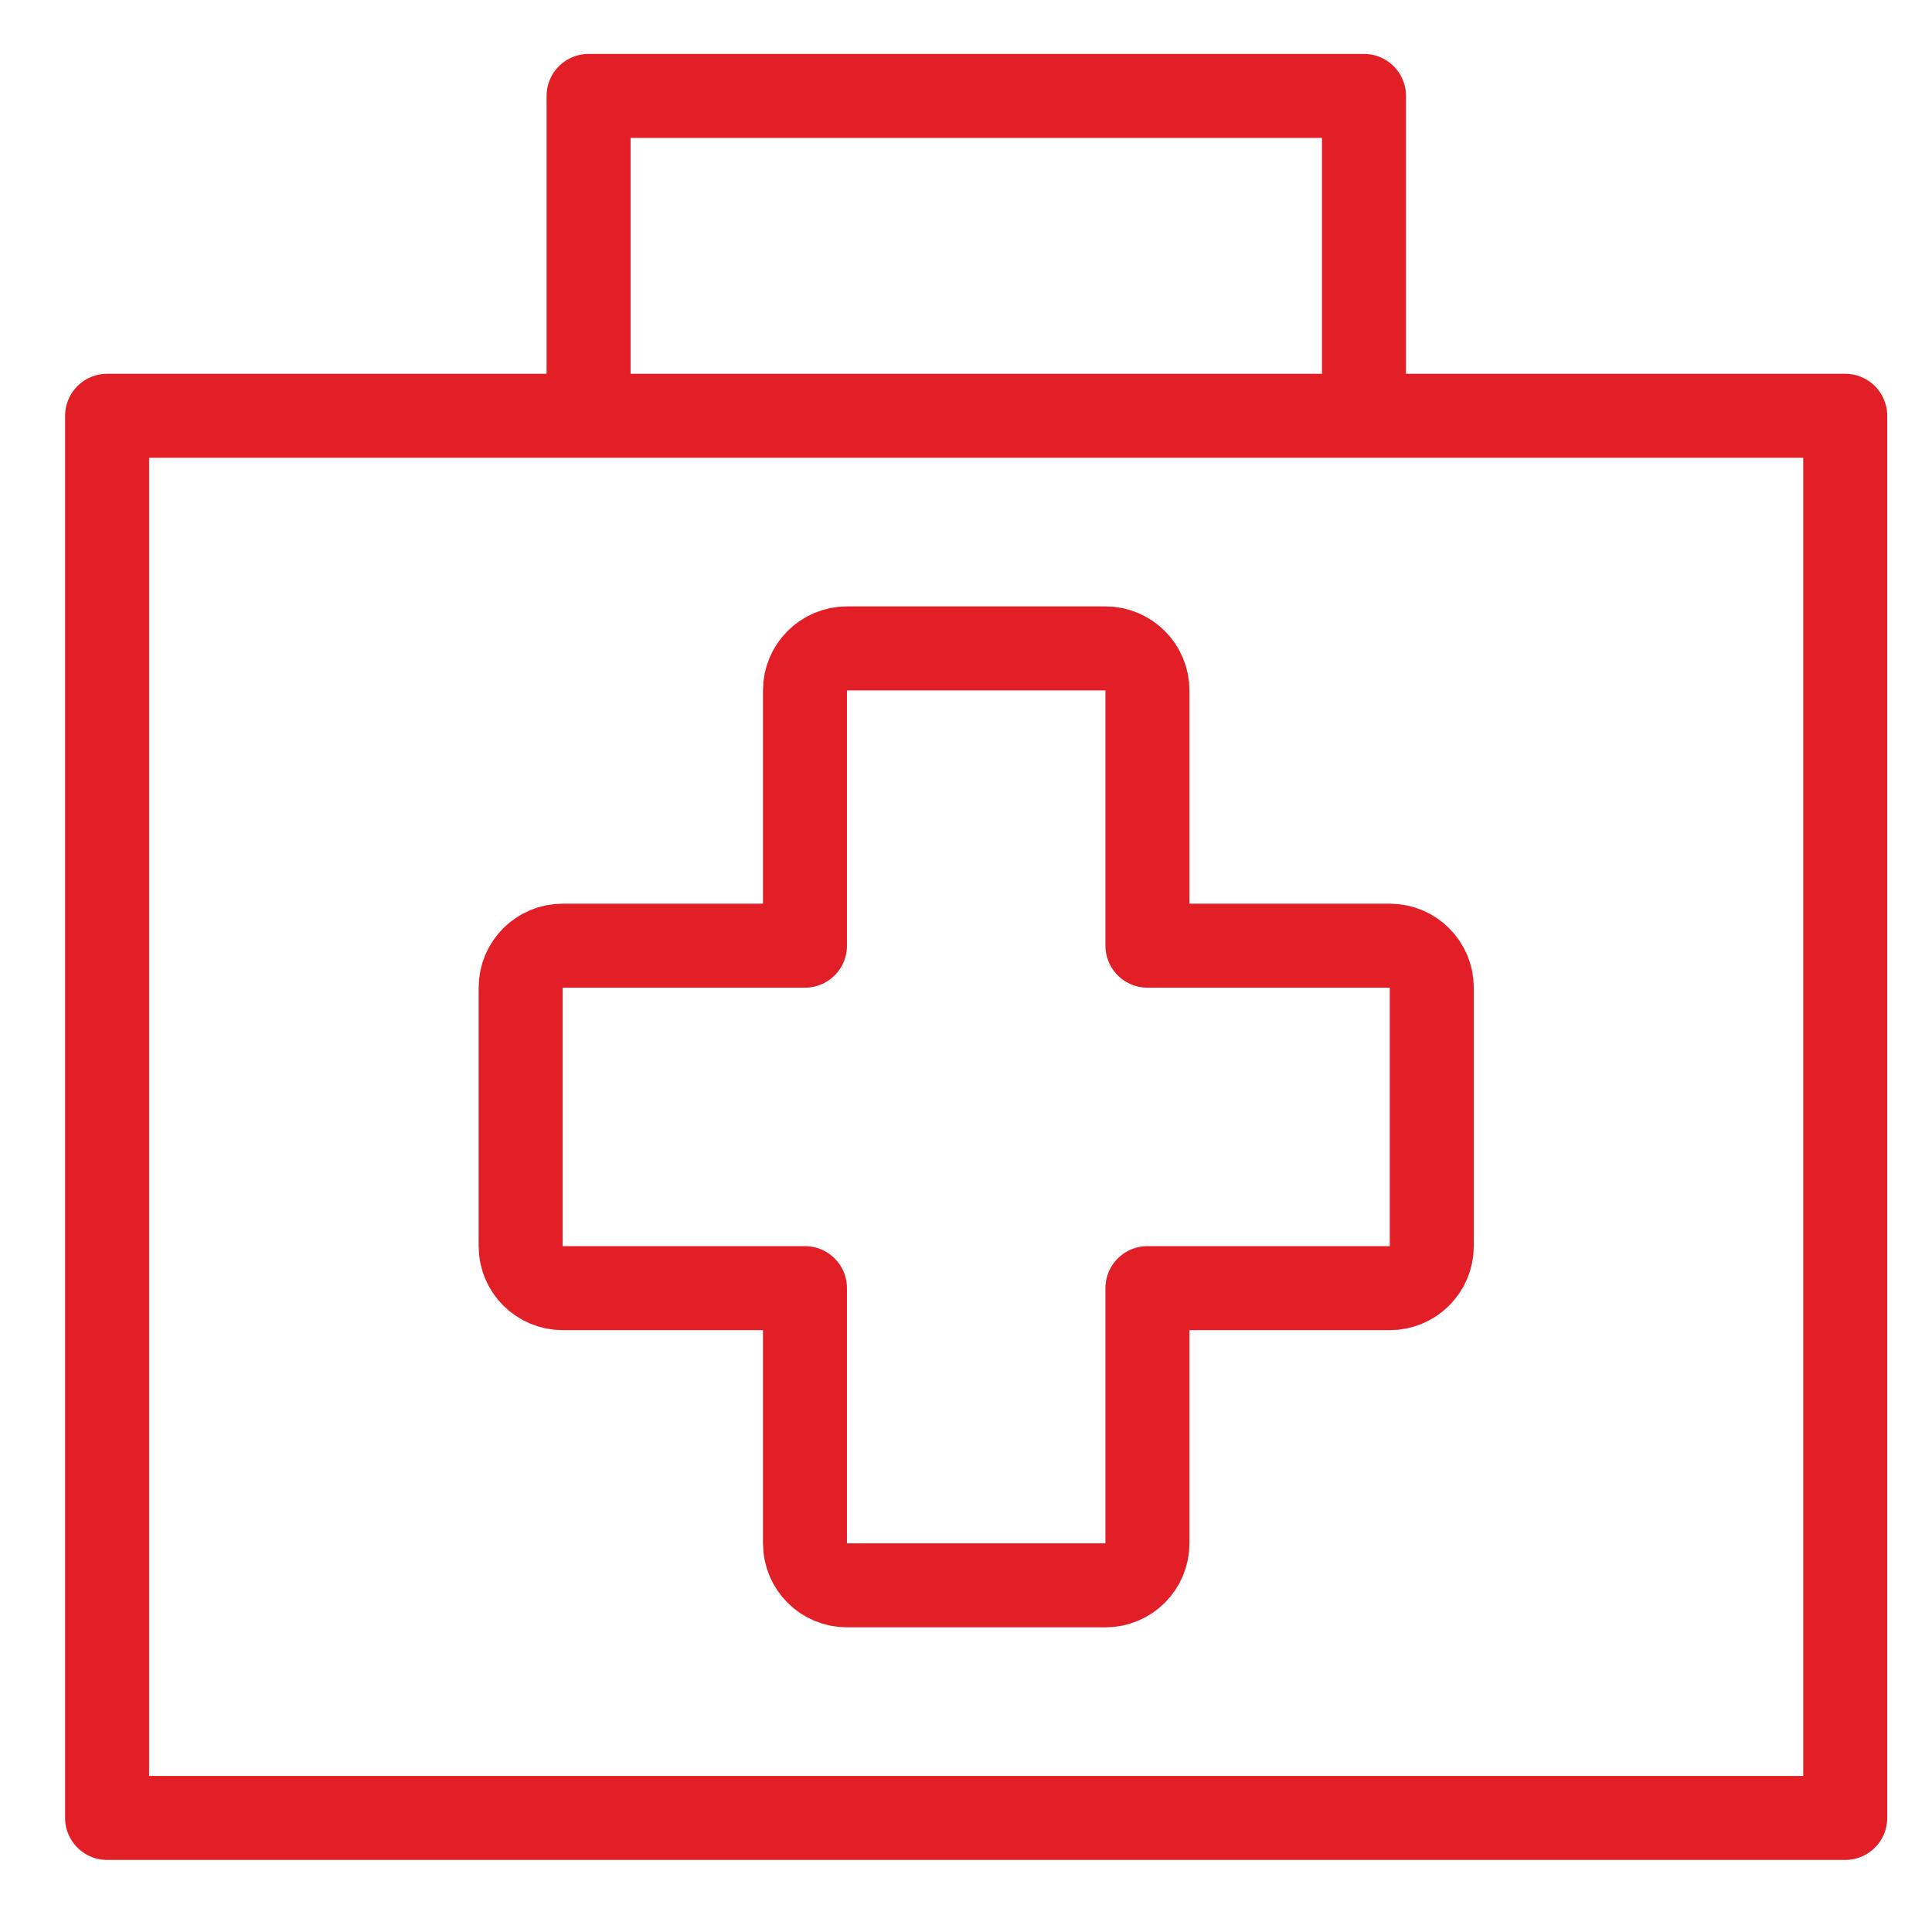
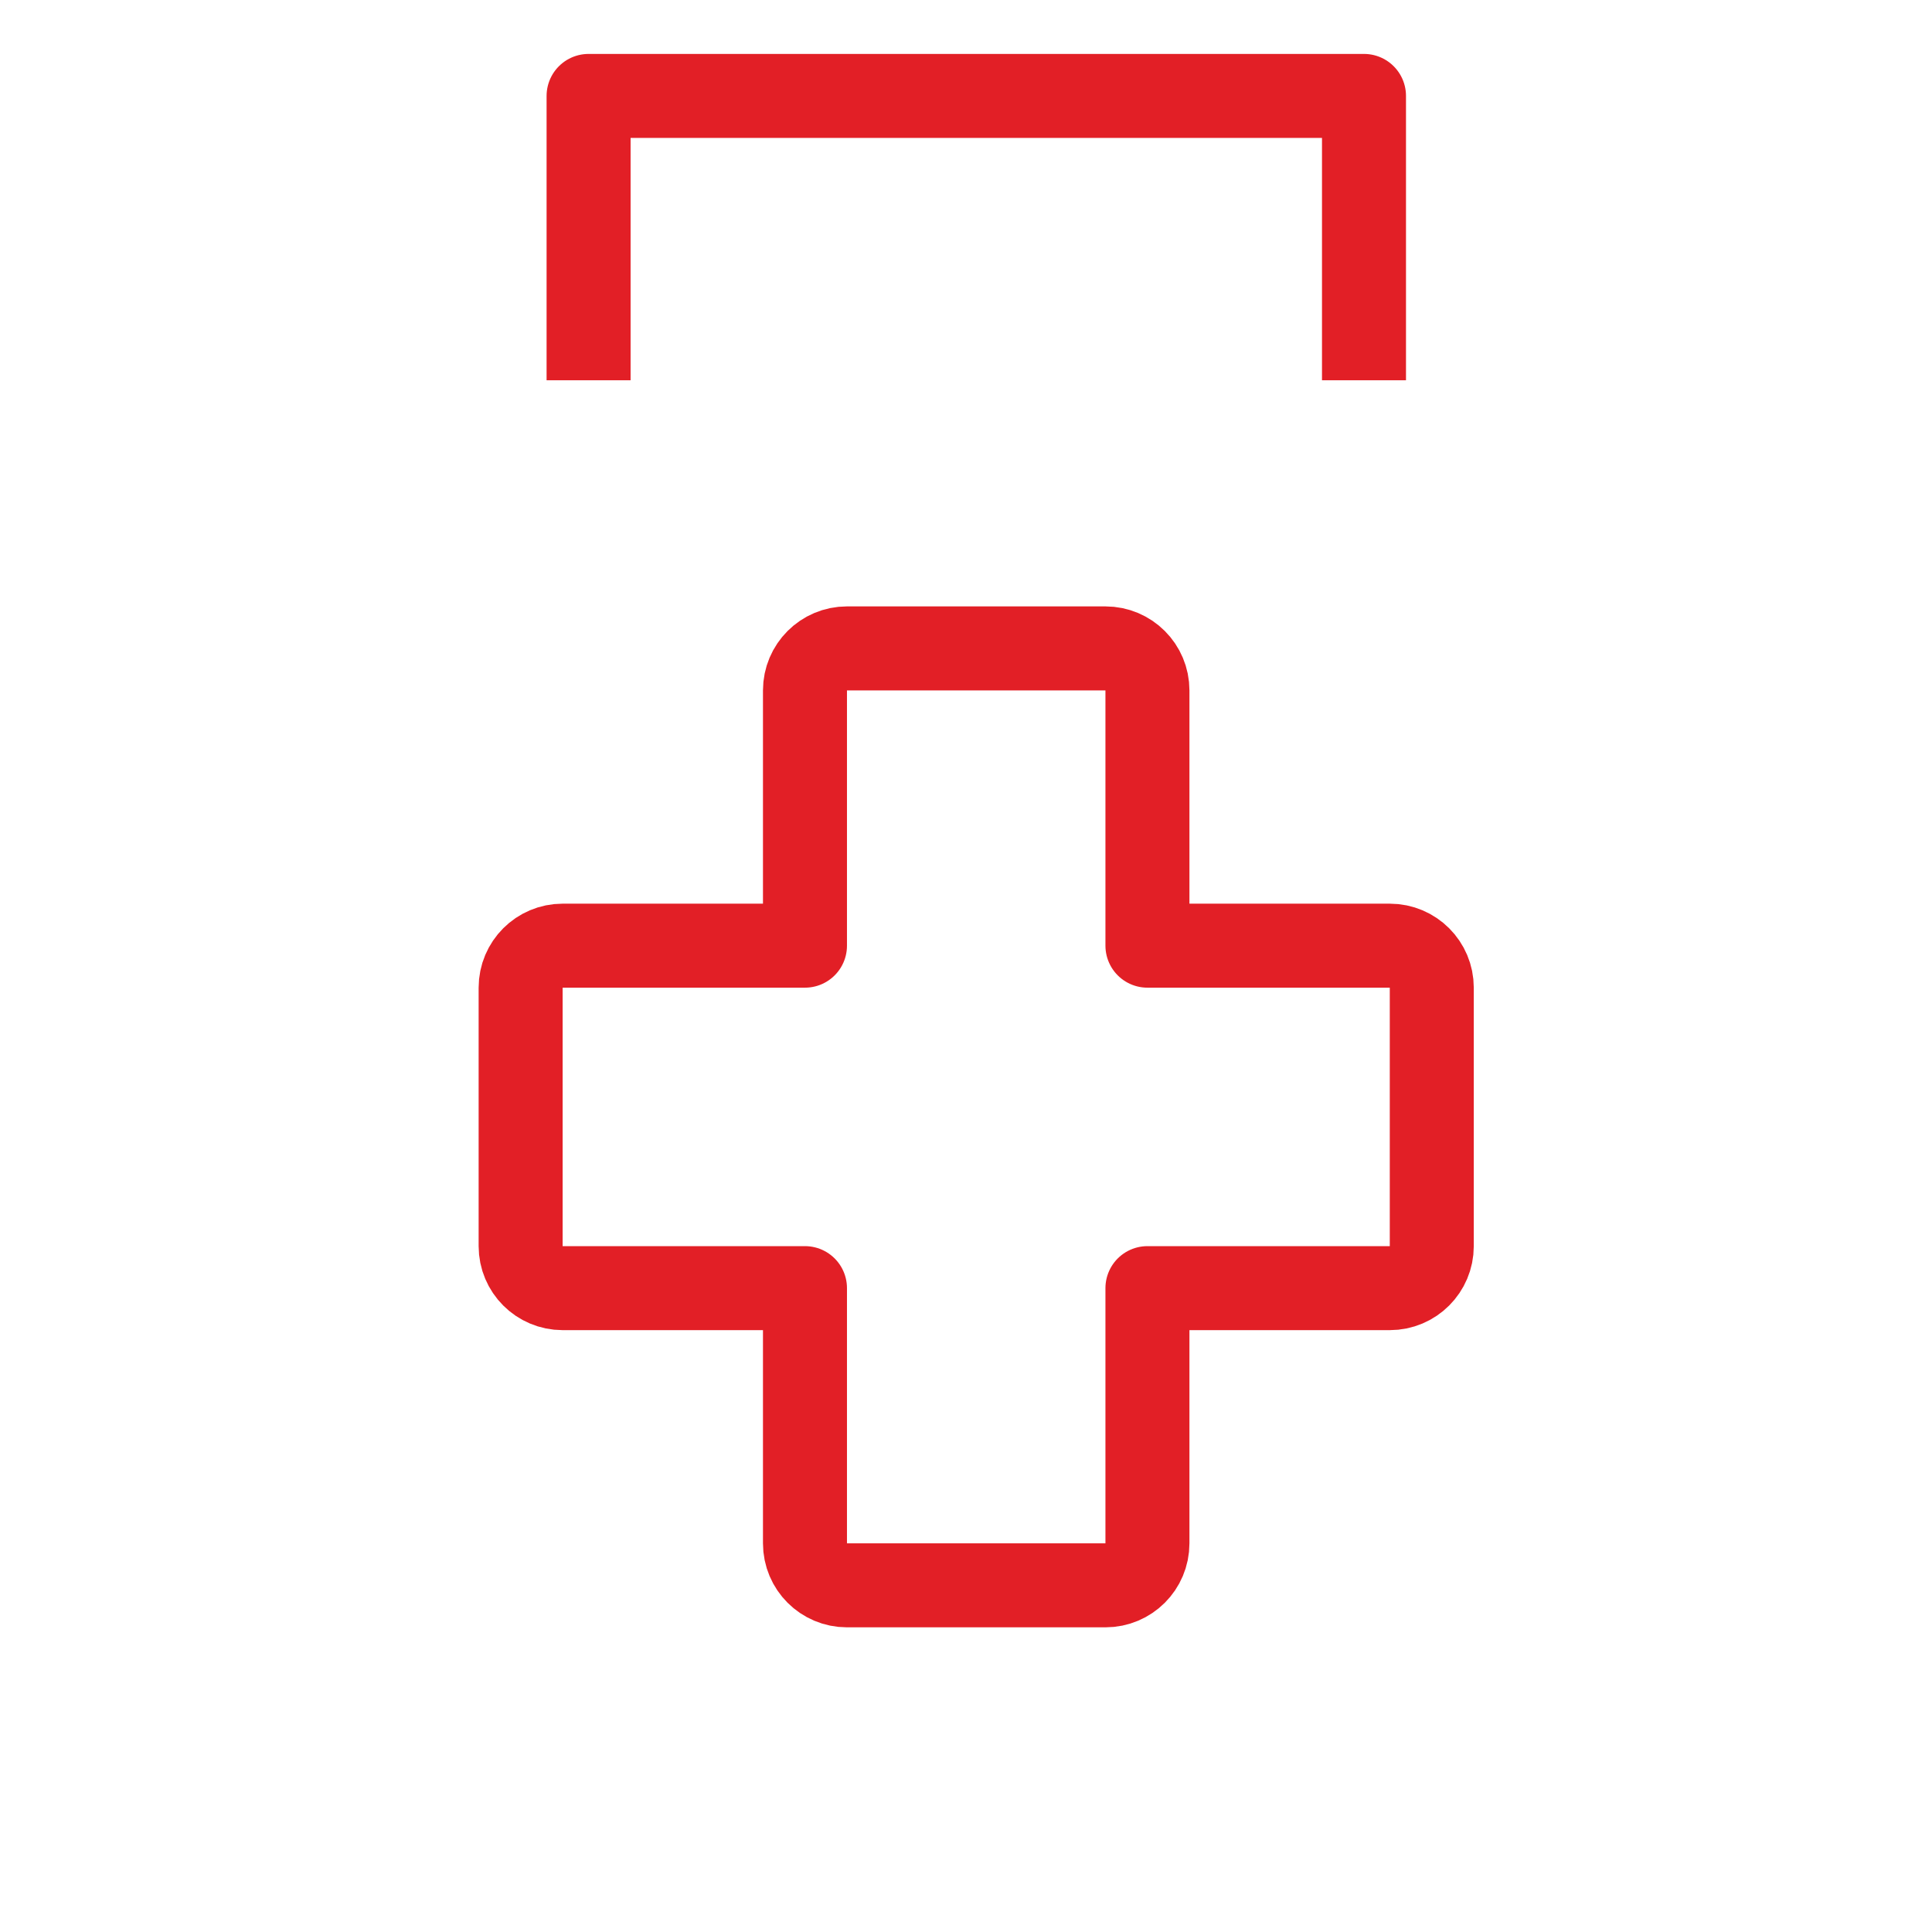
<svg xmlns="http://www.w3.org/2000/svg" width="23" height="23" viewBox="0 0 23 23" fill="none">
-   <rect x="1.275" y="4.95" width="20.692" height="16.692" stroke="#E21F26" stroke-linejoin="round" />
  <path d="M10.083 7.719C9.807 7.719 9.583 7.943 9.583 8.219V11.258H6.698C6.422 11.258 6.198 11.482 6.198 11.758V14.835C6.198 15.111 6.422 15.335 6.698 15.335H9.583V18.373C9.583 18.65 9.807 18.873 10.083 18.873H13.16C13.436 18.873 13.66 18.65 13.66 18.373V15.335H16.545C16.821 15.335 17.045 15.111 17.045 14.835V11.758C17.045 11.482 16.821 11.258 16.545 11.258H13.66V8.219C13.66 7.943 13.436 7.719 13.16 7.719H10.083Z" stroke="#E21F26" stroke-linejoin="round" />
  <path d="M7.007 4.527V1.142H16.238V4.527" stroke="#E21F26" stroke-linejoin="round" />
</svg>